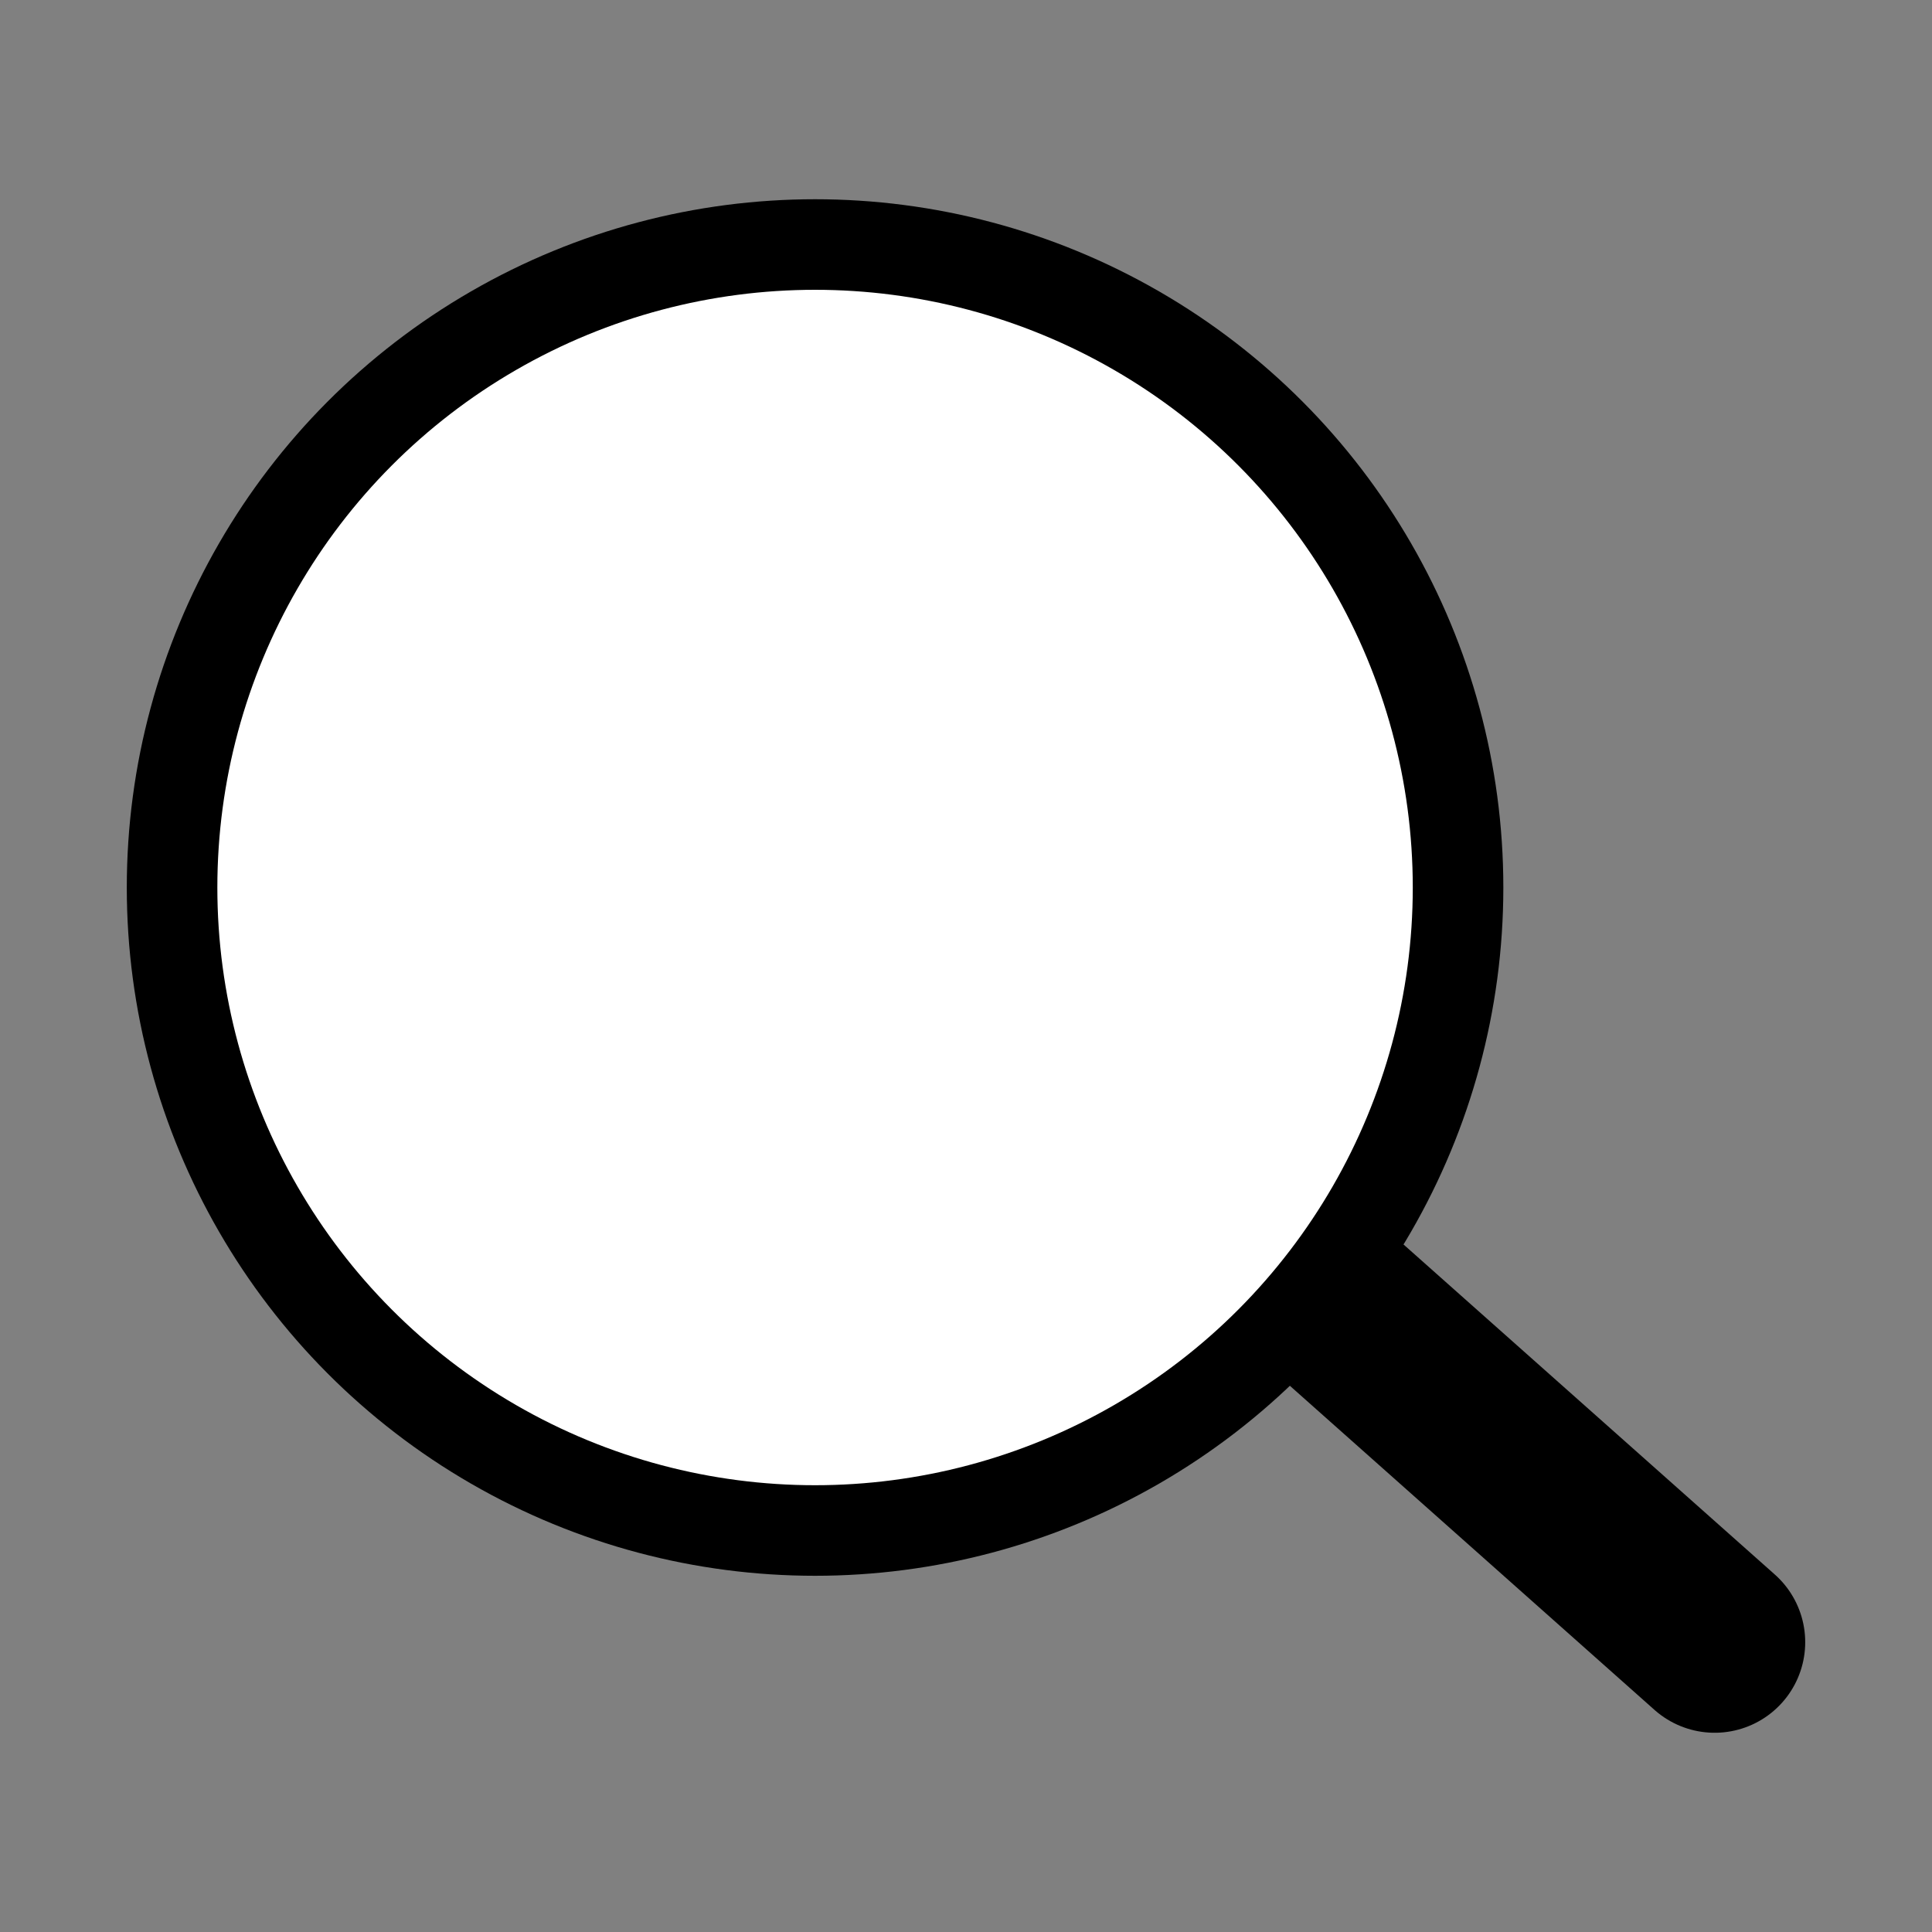
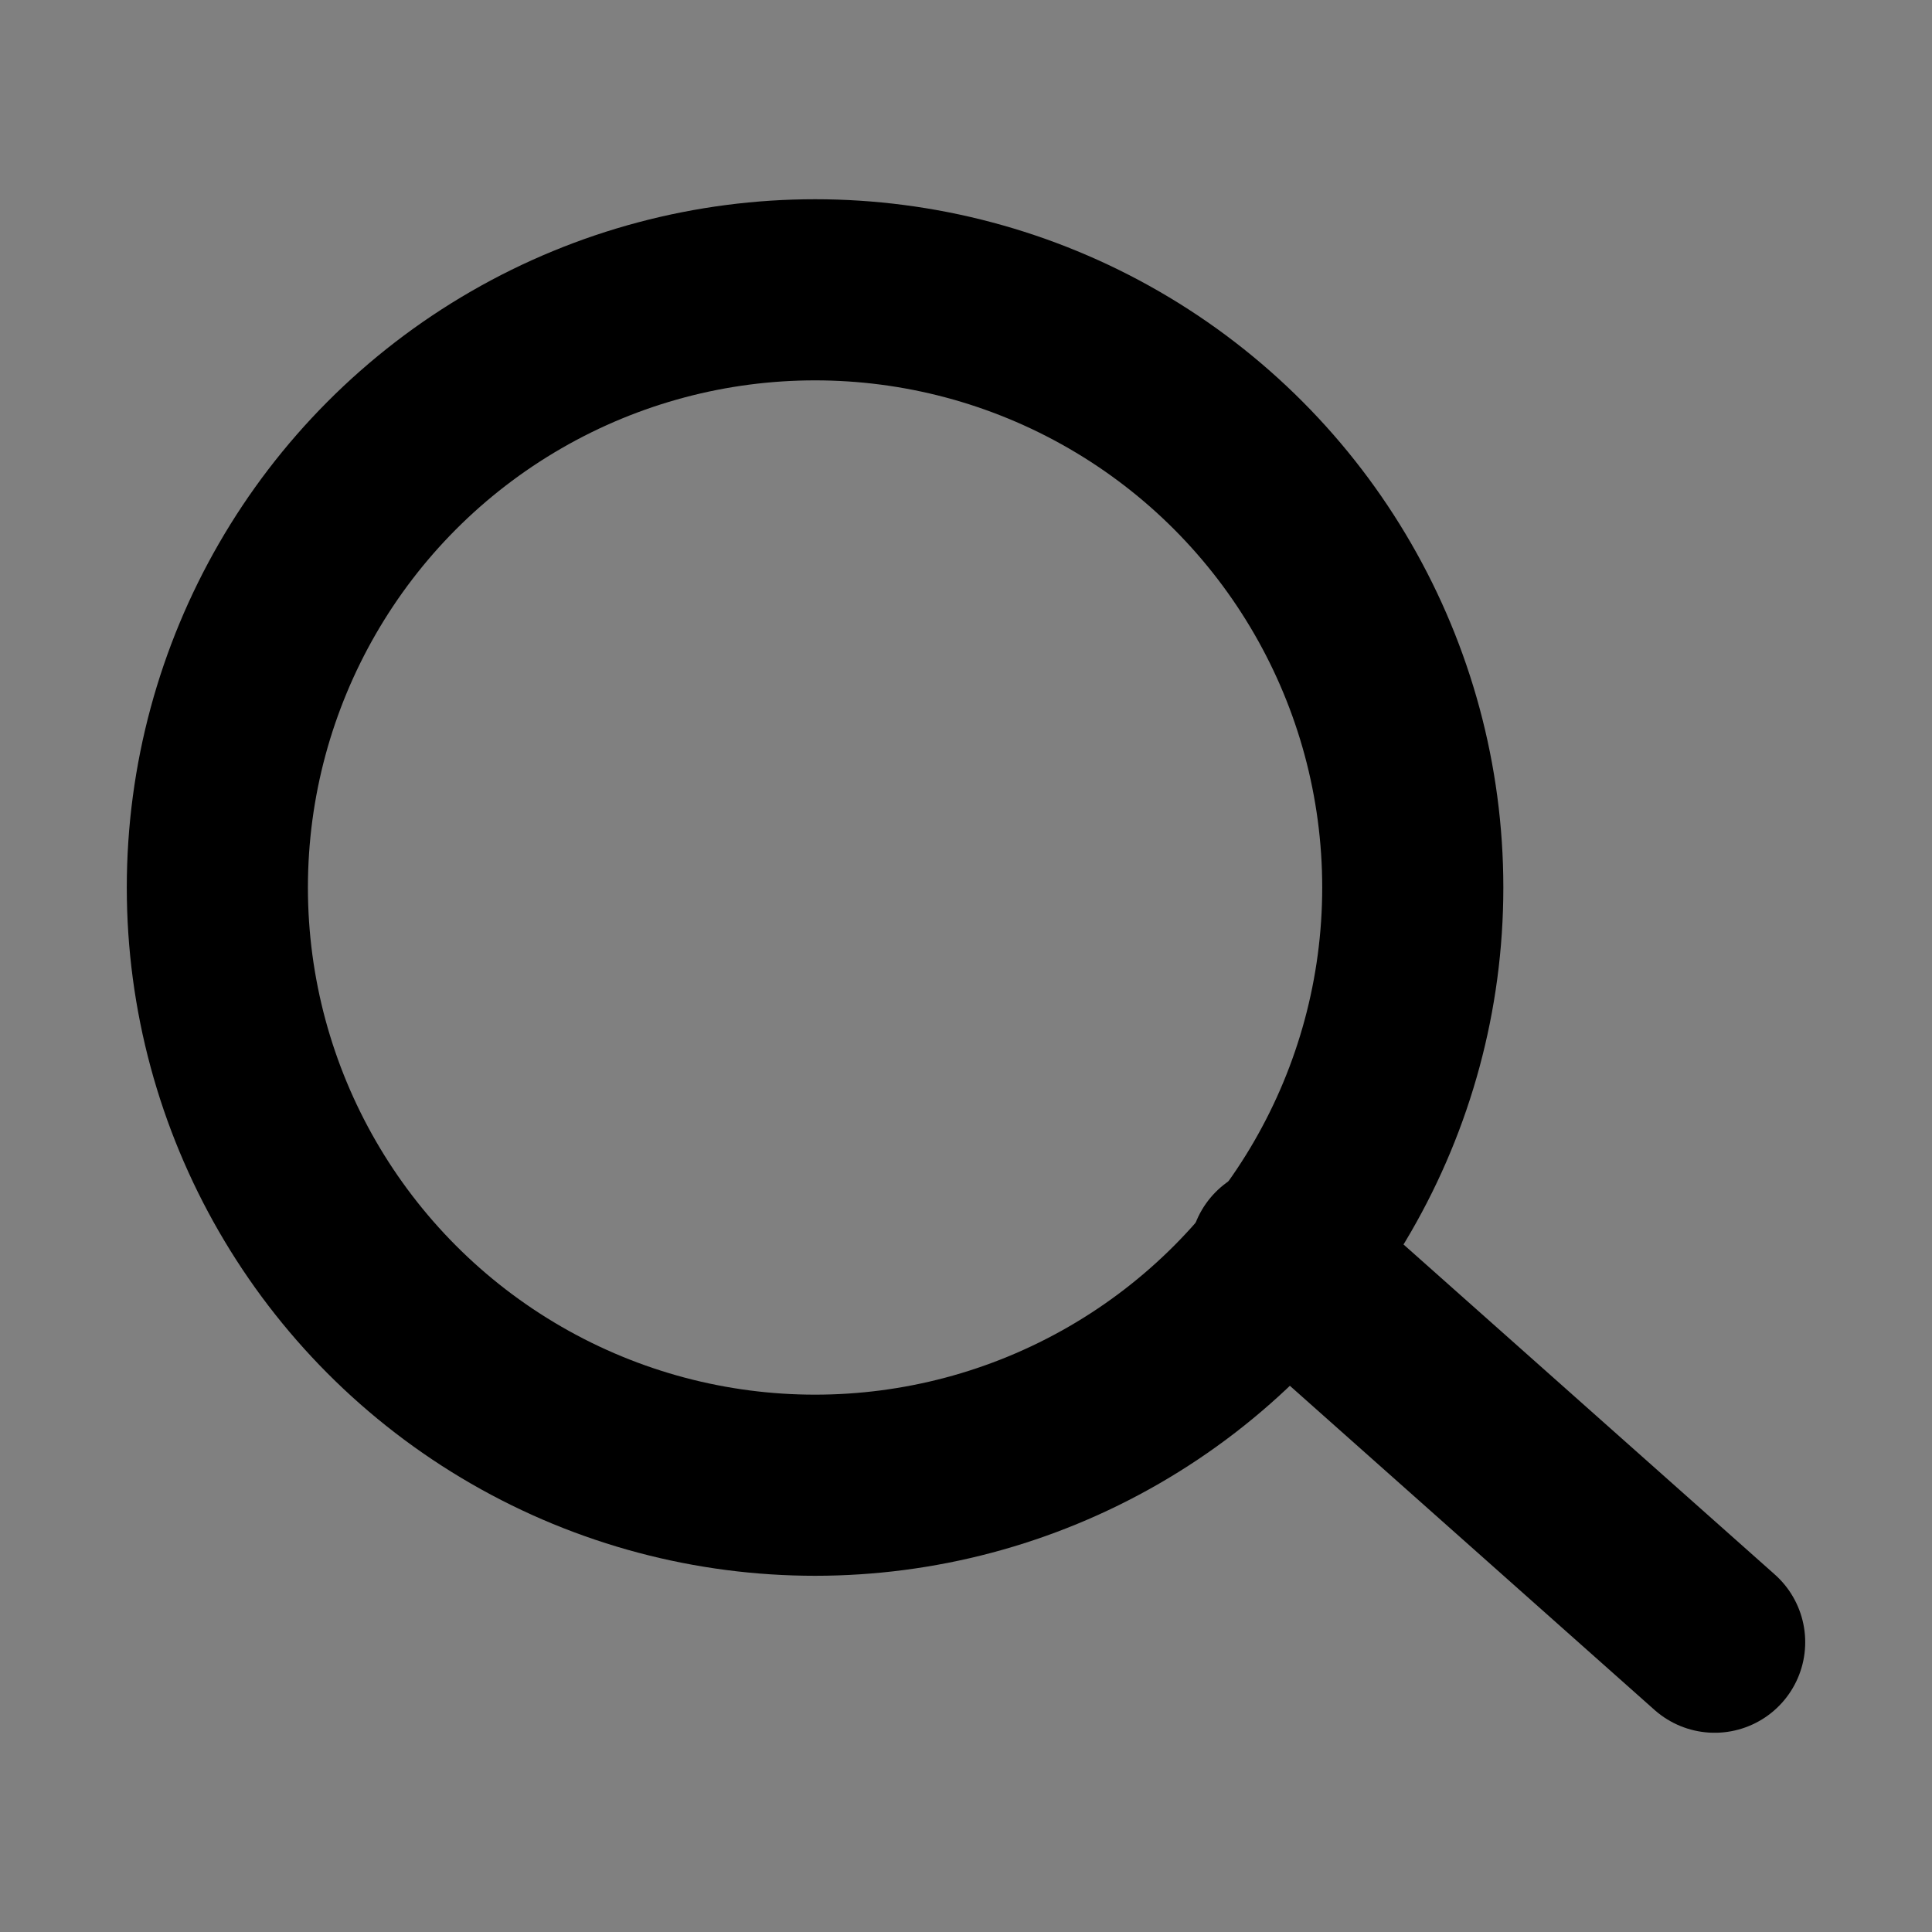
<svg xmlns="http://www.w3.org/2000/svg" id="Layer_1" version="1.1" viewBox="0 0 32 32">
  <rect x="0" y="0" width="32" height="32" fill="#808080" stroke="none" />
  <defs>
    <style>
      .st0 {
        fill: #fff;
      }

      .st1 {
        stroke-linecap: round;
      }

      .st1, .st2 {
        fill: none;
        stroke: #000;
        stroke-miterlimit: 10;
        stroke-width: 3px;
      }
    </style>
  </defs>
  <g>
    <path class="st1" d="M21.2,20.8c0,0,7.2,6.4,7.2,6.4" />
    <path d="M21.2,20.8c0,0,7.2,6.4,7.2,6.4" />
  </g>
  <g>
    <circle class="st2" cx="13.5" cy="14.7" r="9.9" />
-     <circle class="st0" cx="13.5" cy="14.7" r="9.9" />
  </g>
</svg>